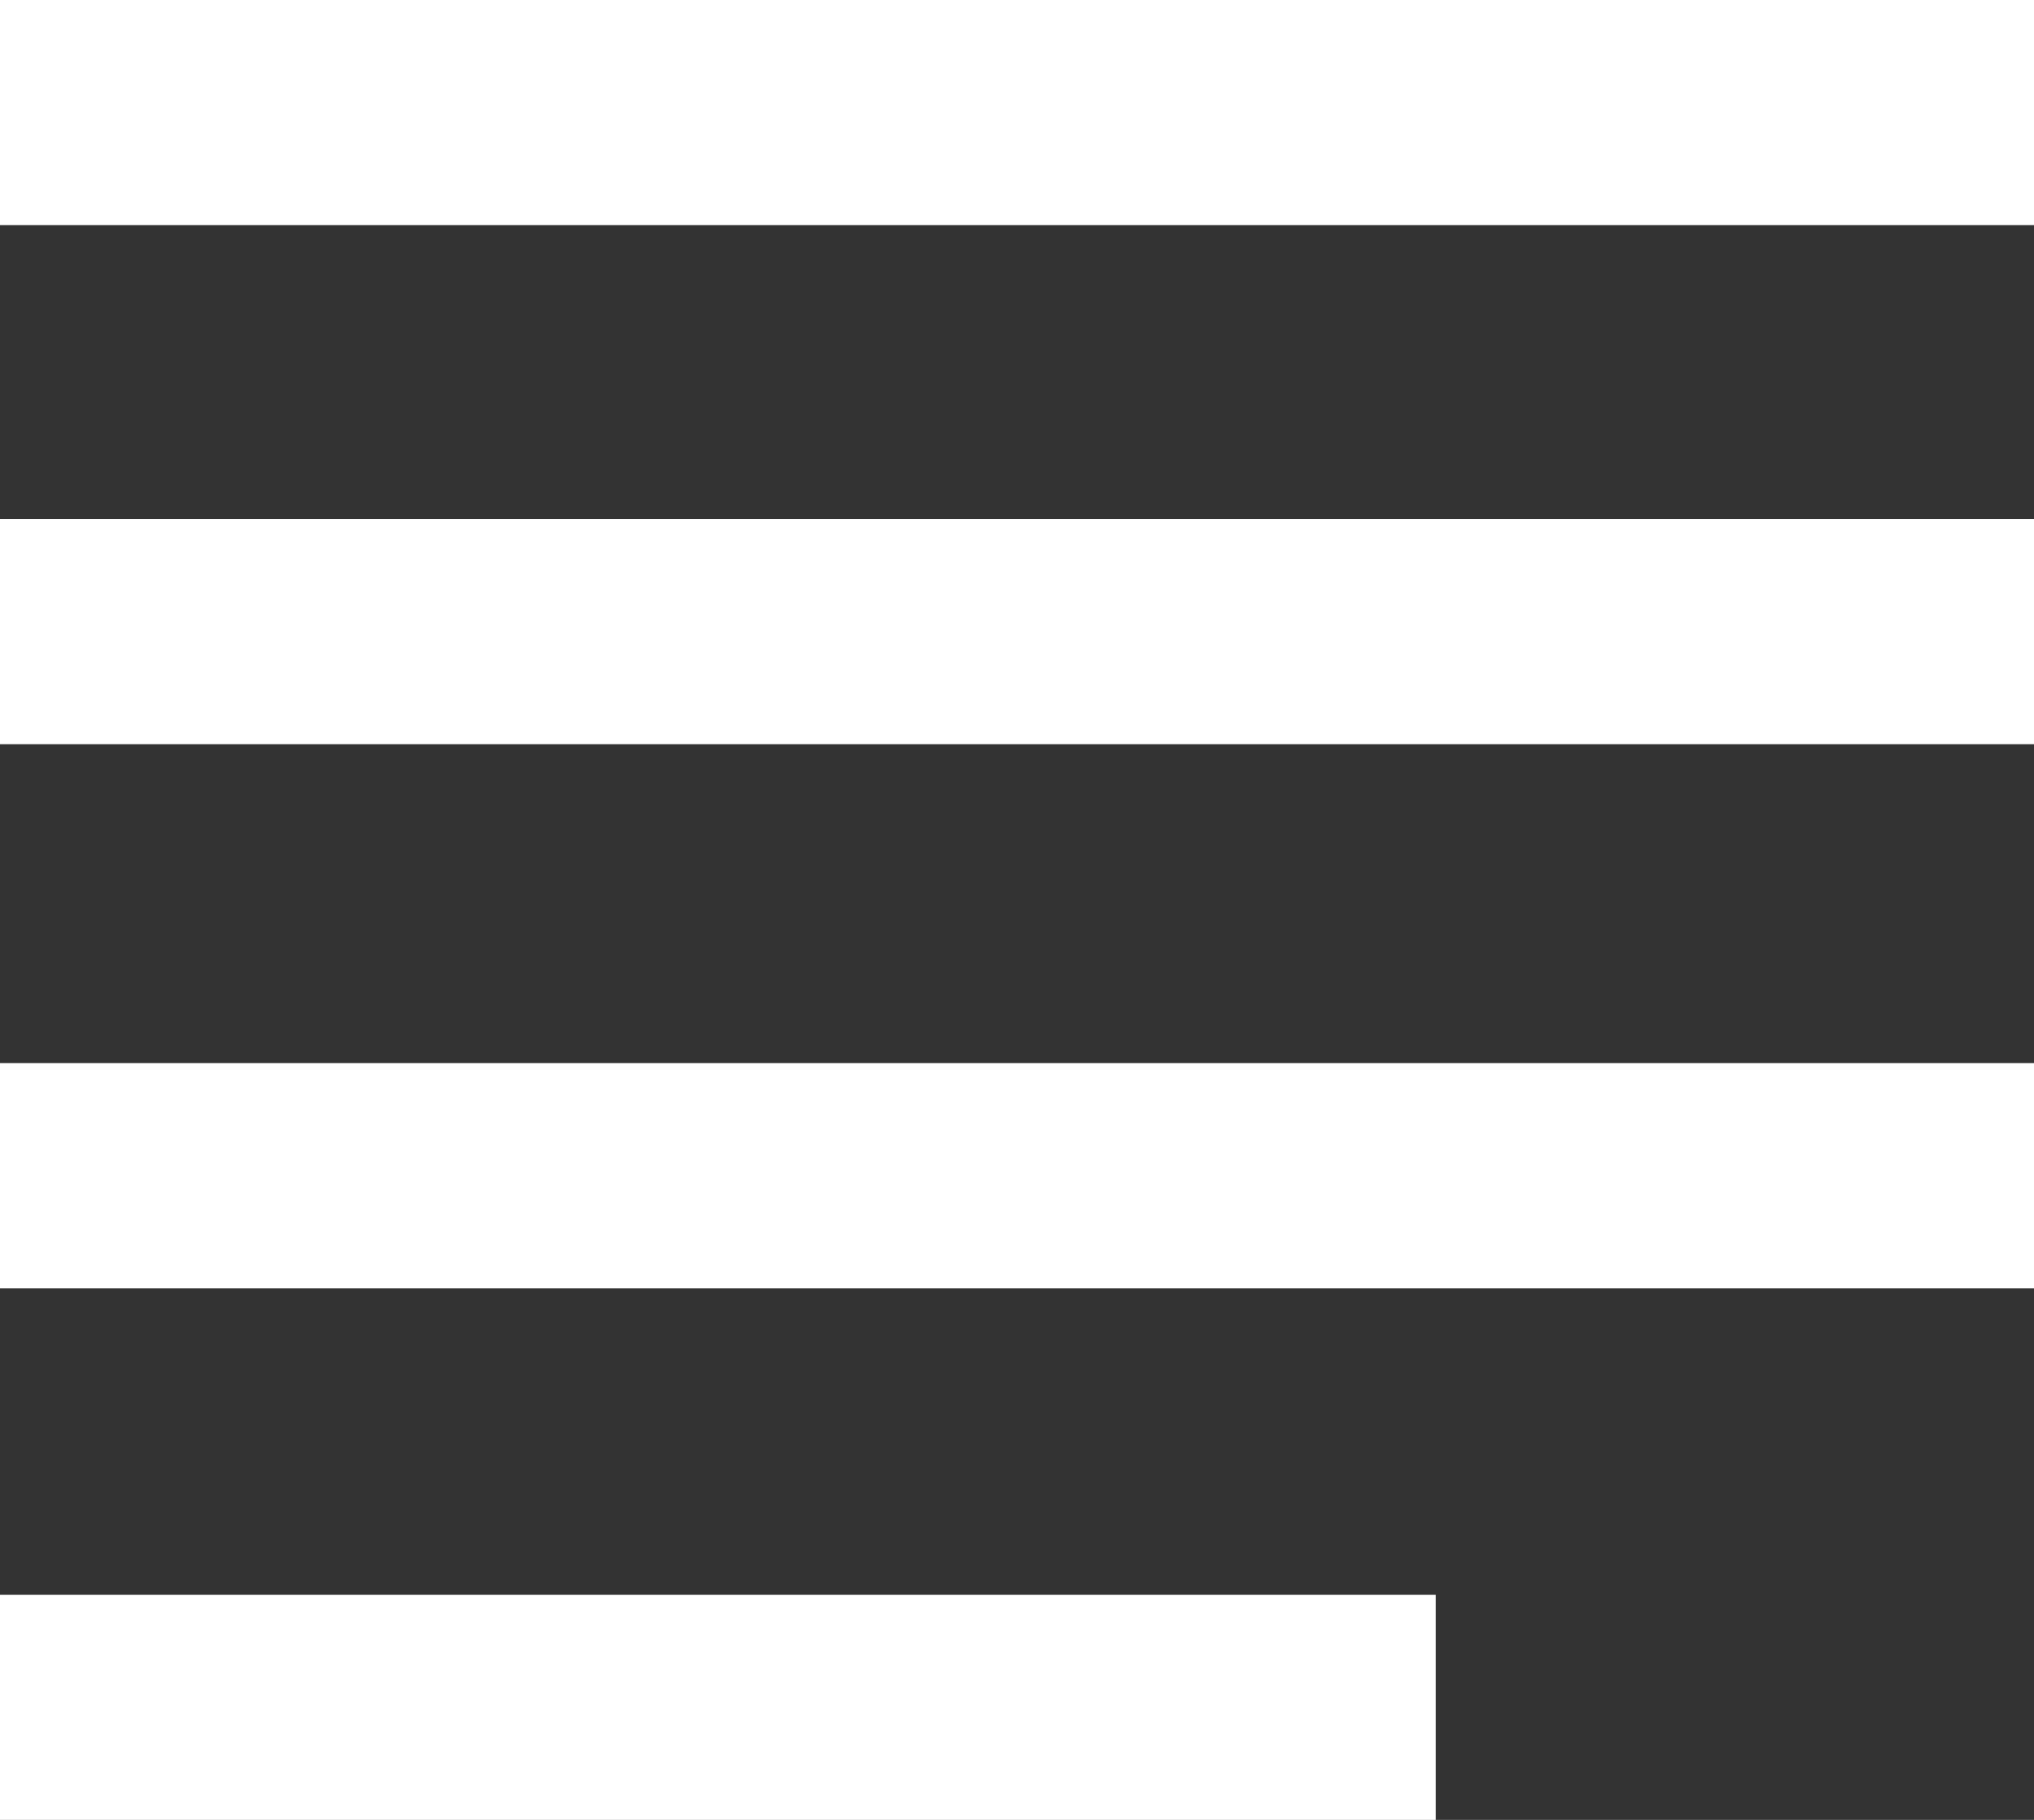
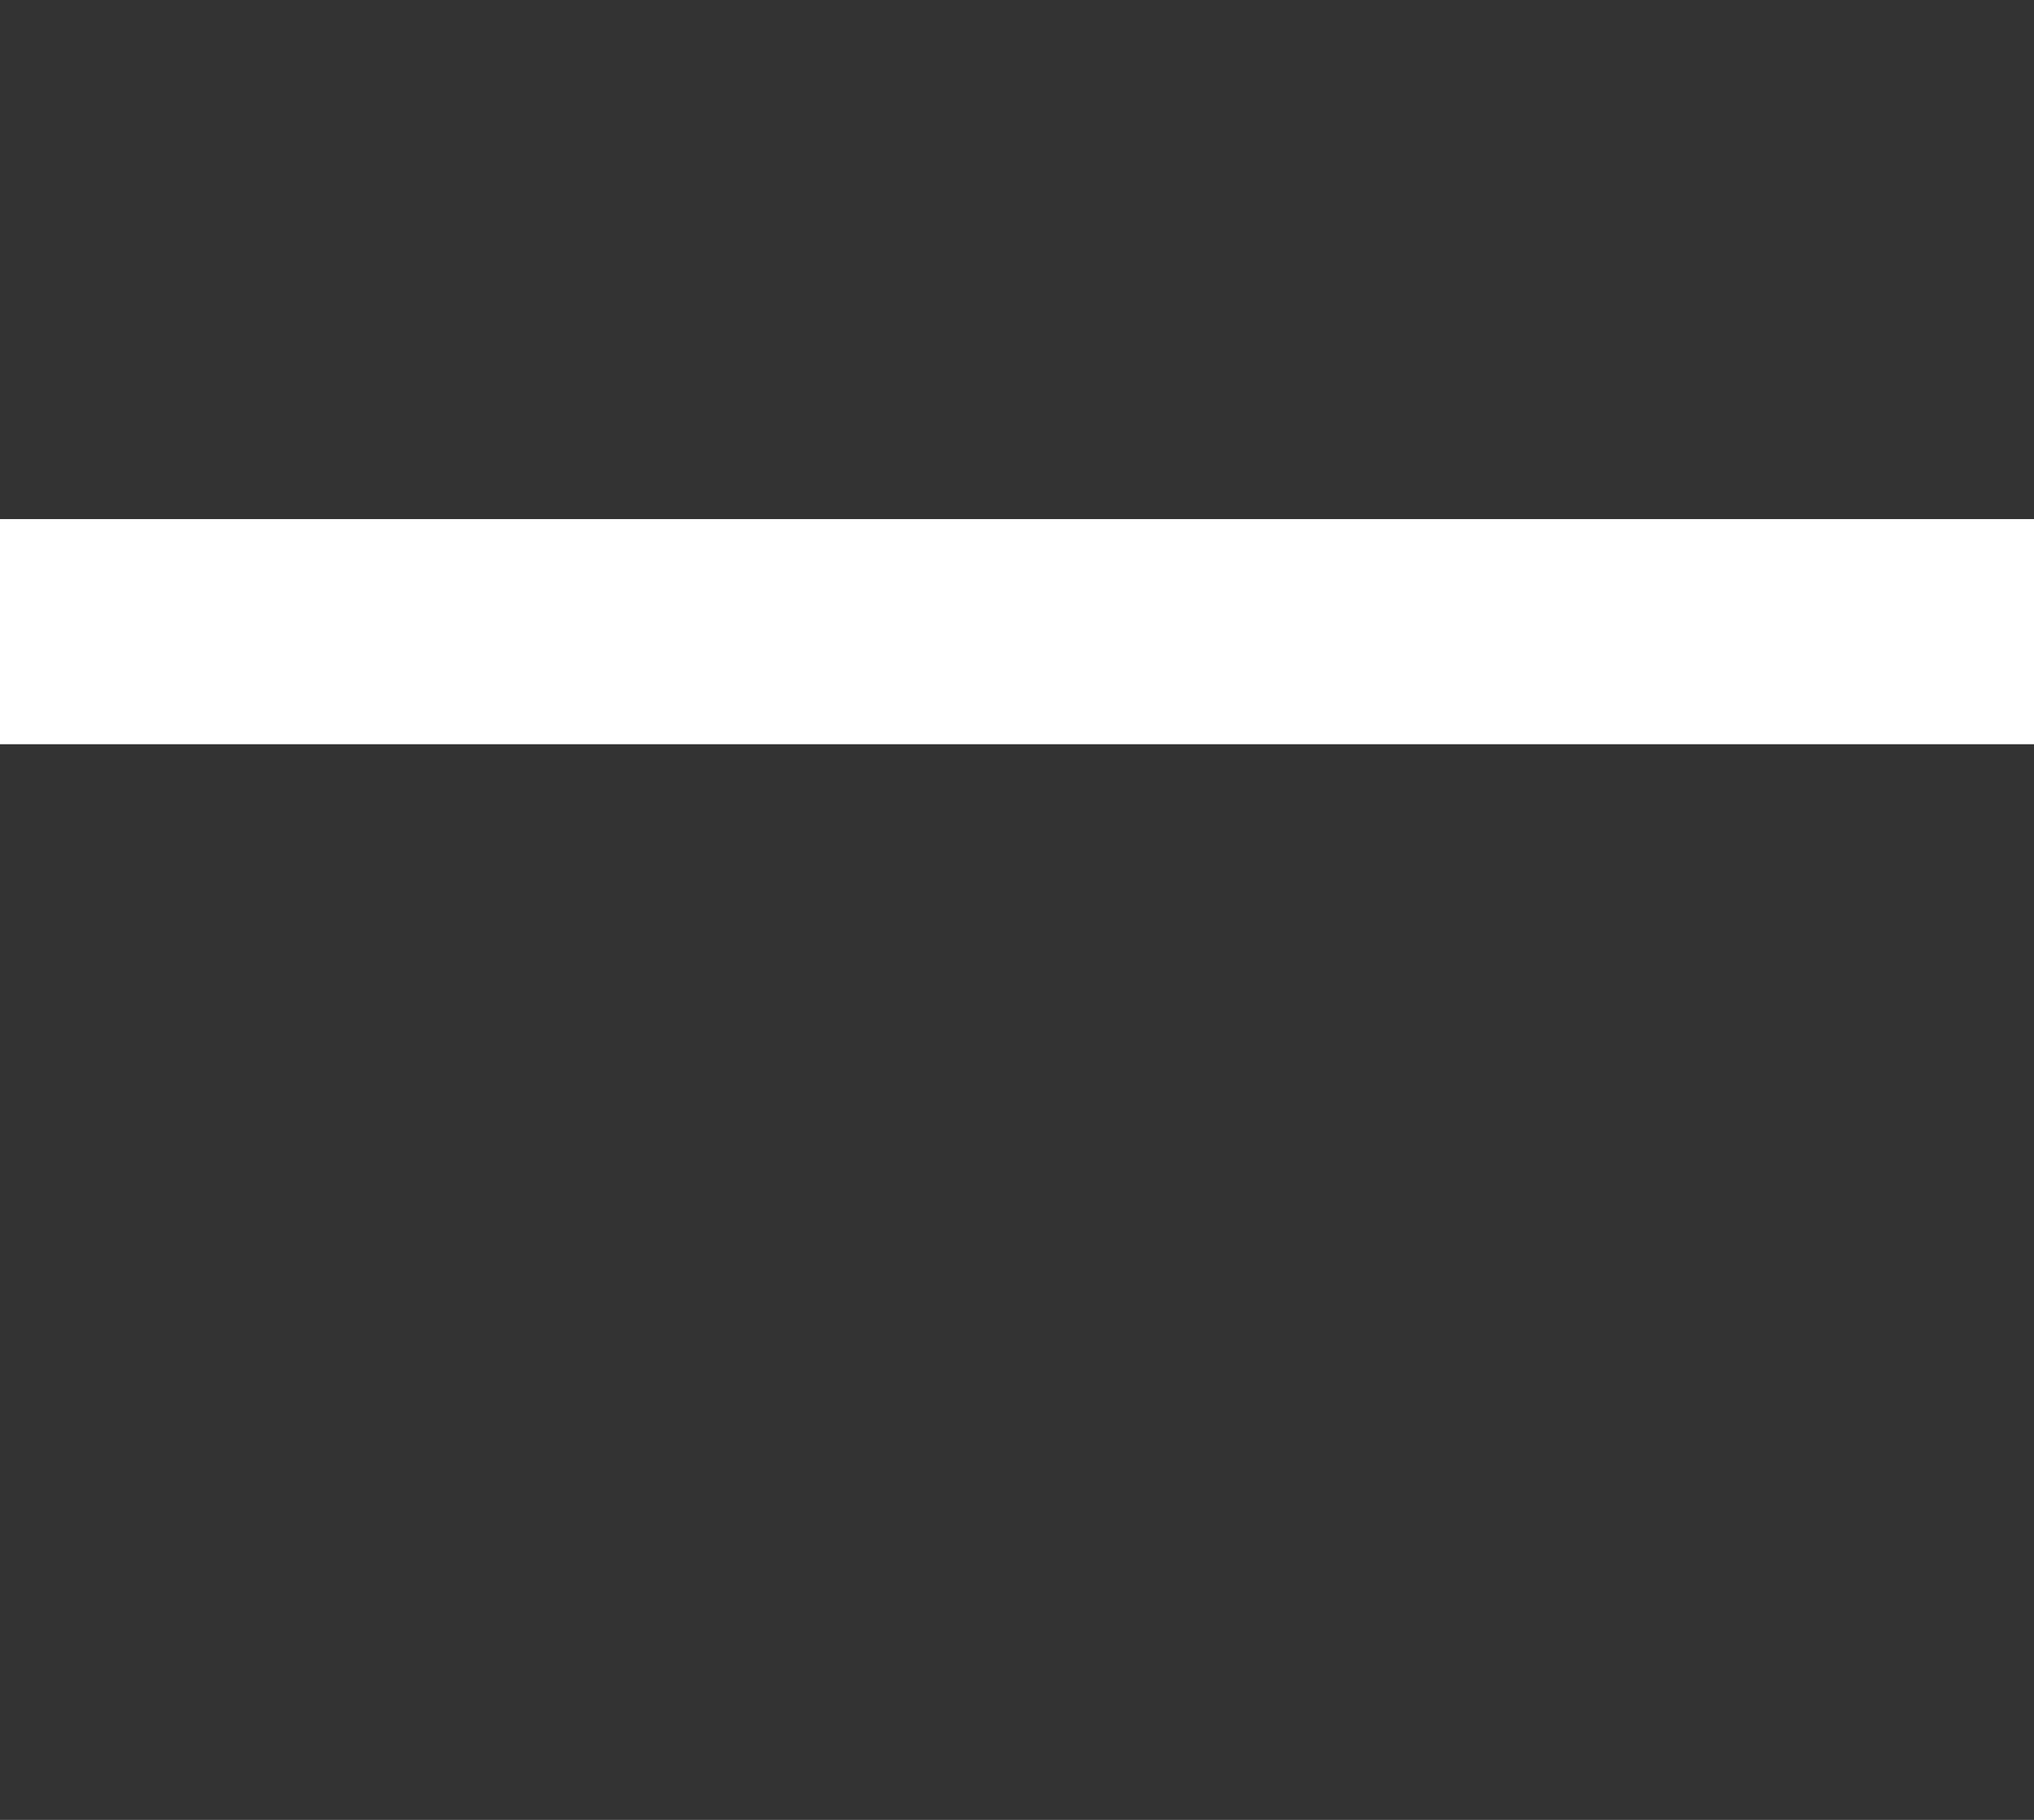
<svg xmlns="http://www.w3.org/2000/svg" width="19" height="17" viewBox="0 0 19 17" fill="none">
  <rect x="0" y="0" width="19" height="17" fill="#333333" stroke="none" />
-   <path d="M0 0L19 0V2.103L0 2.103L0 0Z" fill="white" />
  <path d="M0 4.849L19 4.849V6.952L0 6.952L0 4.849Z" fill="white" />
-   <path d="M0 9.931L19 9.931V12.034L0 12.034L0 9.931Z" fill="white" />
-   <path d="M0 14.897L13.412 14.897V17H0L0 14.897Z" fill="white" />
</svg>